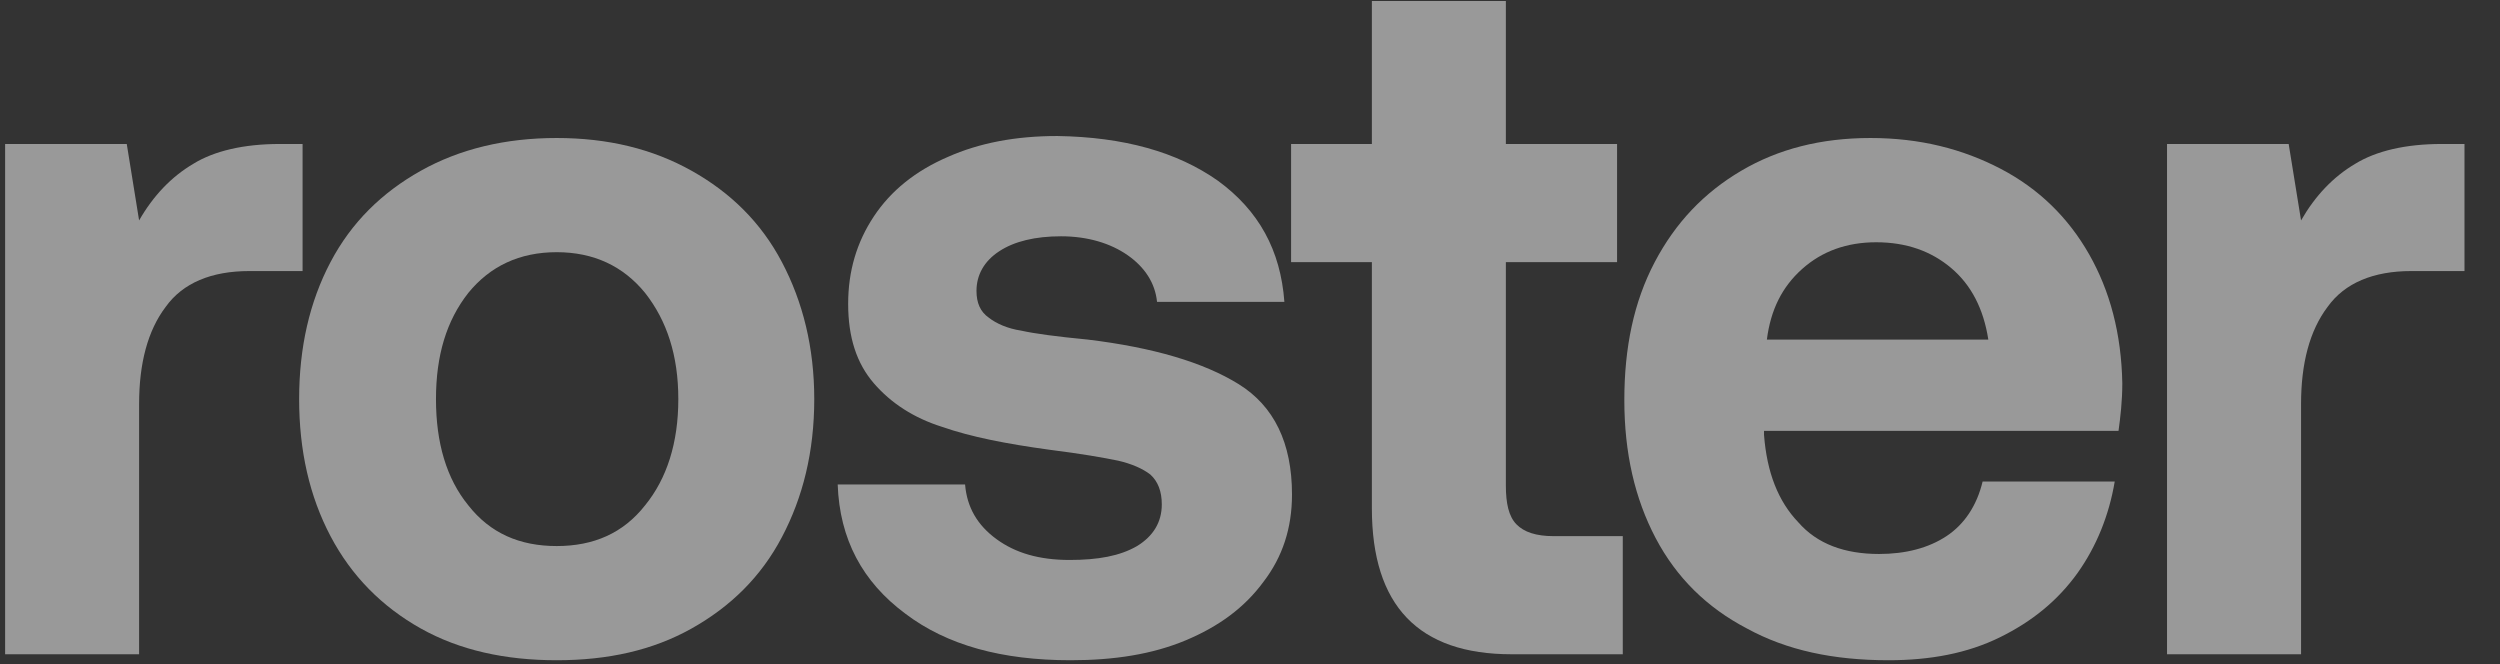
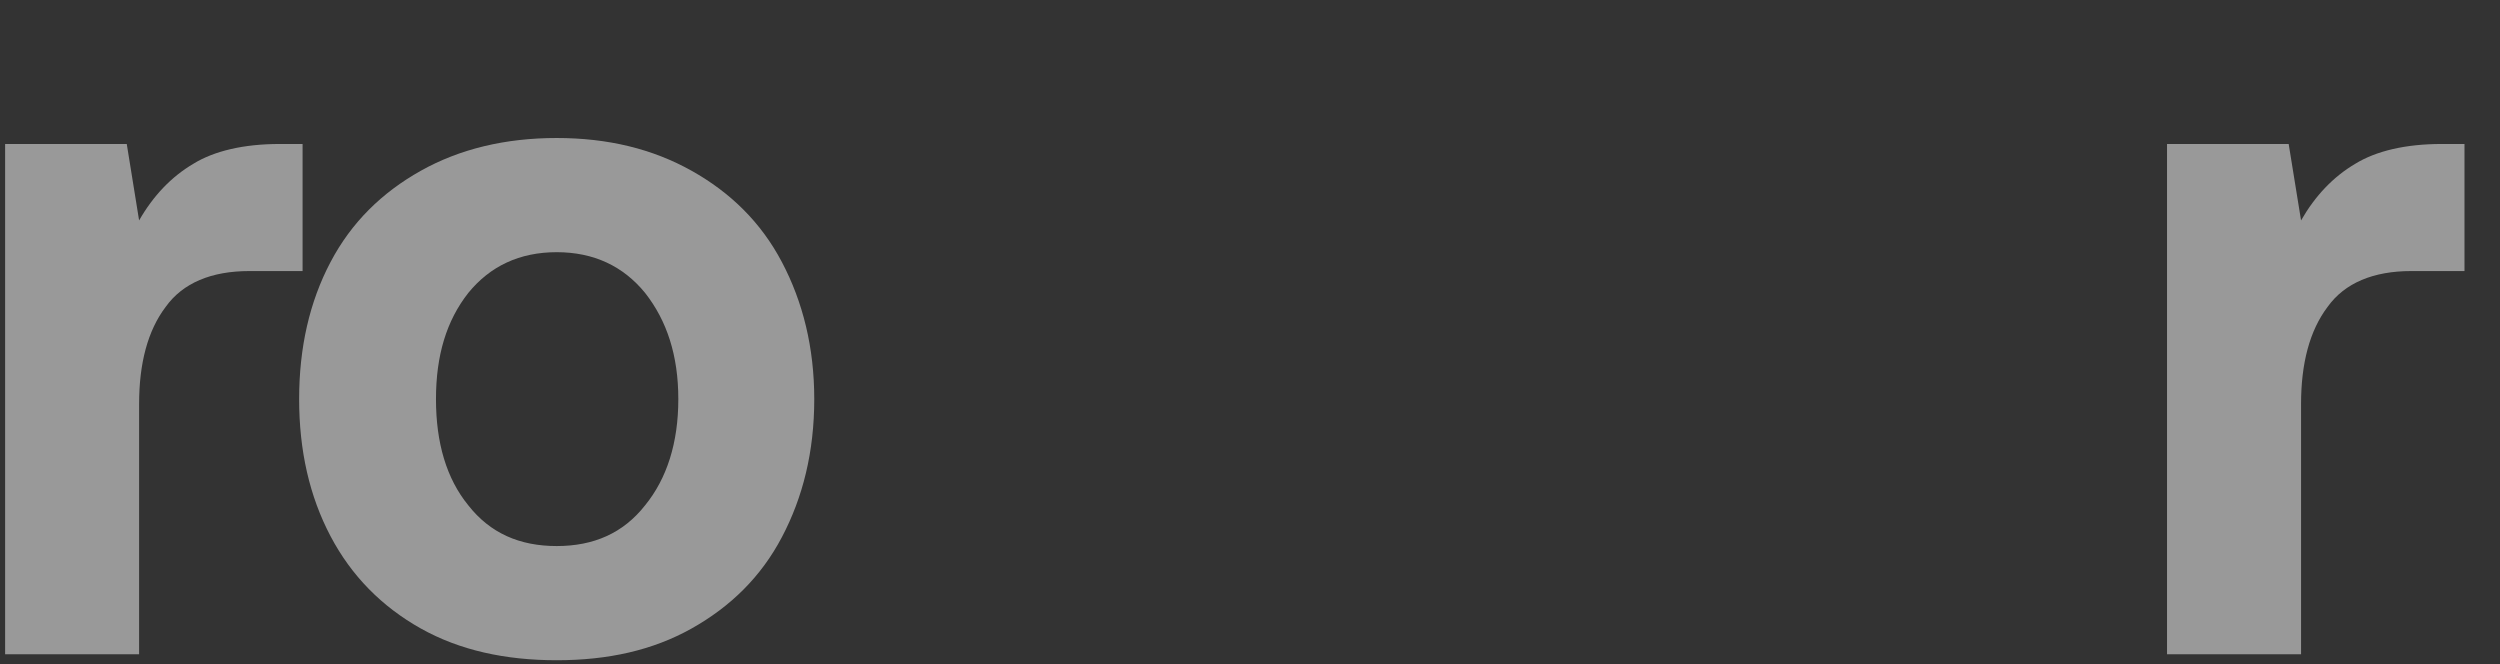
<svg xmlns="http://www.w3.org/2000/svg" width="64" height="17" viewBox="0 0 64 17" fill="none">
  <rect x="0" y="0" width="64" height="17" fill="#333333" stroke="none" />
  <g opacity="0.5">
    <path d="M7.746 3.686H7.162C6.238 3.686 5.483 3.864 4.948 4.194C4.389 4.524 3.926 5.007 3.561 5.643L3.245 3.686H0.131V16.749H3.561V10.345C3.561 9.303 3.78 8.464 4.243 7.854C4.681 7.244 5.41 6.939 6.384 6.939H7.746V3.686Z" fill="white" />
    <path d="M10.772 16.089C11.77 16.648 12.937 16.902 14.251 16.902C15.565 16.902 16.709 16.648 17.706 16.089C18.703 15.529 19.482 14.767 20.017 13.75C20.553 12.734 20.845 11.565 20.845 10.218C20.845 8.896 20.553 7.727 20.017 6.71C19.482 5.694 18.703 4.931 17.706 4.372C16.709 3.813 15.565 3.533 14.251 3.533C12.937 3.533 11.77 3.813 10.772 4.372C9.775 4.931 8.996 5.694 8.461 6.71C7.925 7.727 7.658 8.896 7.658 10.218C7.658 11.539 7.925 12.708 8.461 13.725C8.996 14.742 9.775 15.529 10.772 16.089ZM16.514 12.937C15.954 13.649 15.2 13.979 14.251 13.979C13.302 13.979 12.548 13.649 11.989 12.937C11.429 12.251 11.161 11.336 11.161 10.218C11.161 9.099 11.429 8.21 11.989 7.498C12.548 6.812 13.302 6.456 14.251 6.456C15.2 6.456 15.954 6.812 16.514 7.498C17.073 8.21 17.365 9.099 17.365 10.218C17.365 11.336 17.073 12.251 16.514 12.937Z" fill="white" />
-     <path d="M24.706 12.403H21.445C21.494 13.801 22.078 14.894 23.173 15.707C24.244 16.521 25.655 16.902 27.406 16.902C28.526 16.902 29.499 16.749 30.35 16.394C31.202 16.038 31.859 15.555 32.345 14.894C32.832 14.259 33.075 13.522 33.075 12.658C33.075 11.336 32.613 10.396 31.713 9.836C30.812 9.277 29.523 8.896 27.844 8.693C27.041 8.616 26.482 8.54 26.141 8.464C25.801 8.413 25.509 8.286 25.314 8.133C25.095 7.981 24.998 7.752 24.998 7.447C24.998 7.041 25.192 6.685 25.582 6.431C25.971 6.176 26.506 6.049 27.163 6.049C27.844 6.049 28.428 6.227 28.866 6.532C29.304 6.837 29.572 7.244 29.62 7.727H32.88C32.783 6.405 32.224 5.389 31.177 4.626C30.131 3.889 28.769 3.508 27.066 3.482C25.995 3.482 25.071 3.66 24.268 4.016C23.441 4.372 22.808 4.88 22.37 5.541C21.932 6.202 21.713 6.939 21.713 7.778C21.713 8.642 21.932 9.303 22.37 9.811C22.808 10.319 23.392 10.7 24.122 10.929C24.852 11.183 25.752 11.361 26.871 11.514C27.674 11.615 28.258 11.717 28.623 11.793C28.963 11.87 29.255 11.997 29.45 12.149C29.645 12.327 29.742 12.581 29.742 12.912C29.742 13.369 29.523 13.725 29.109 13.979C28.671 14.233 28.112 14.335 27.382 14.335C26.603 14.335 25.995 14.157 25.509 13.801C25.022 13.445 24.754 12.988 24.706 12.403Z" fill="white" />
-     <path d="M35.12 6.71V13.013C35.12 15.504 36.312 16.749 38.696 16.749H41.543V13.725H39.767C39.329 13.725 39.013 13.623 38.818 13.42C38.623 13.217 38.55 12.886 38.55 12.429V6.71H41.397V3.686H38.55V0.026H35.12V3.686H33.052V6.71H35.12Z" fill="white" />
-     <path d="M42.361 6.71C41.826 7.727 41.583 8.896 41.583 10.243C41.583 11.59 41.85 12.759 42.385 13.776C42.921 14.792 43.699 15.555 44.721 16.089C45.743 16.648 46.935 16.902 48.346 16.902C49.417 16.902 50.365 16.724 51.193 16.317C52.02 15.911 52.677 15.377 53.188 14.665C53.674 13.979 53.991 13.191 54.137 12.327H50.755C50.609 12.937 50.292 13.42 49.83 13.725C49.368 14.03 48.784 14.182 48.103 14.182C47.227 14.182 46.521 13.928 46.035 13.369C45.524 12.835 45.232 12.098 45.159 11.133V11.031H54.234C54.283 10.675 54.331 10.268 54.331 9.811C54.307 8.54 54.015 7.447 53.48 6.507C52.944 5.566 52.19 4.829 51.217 4.321C50.244 3.813 49.149 3.533 47.884 3.533C46.619 3.533 45.524 3.813 44.575 4.372C43.626 4.931 42.896 5.694 42.361 6.71ZM50.901 8.693H45.232C45.329 7.93 45.621 7.346 46.132 6.888C46.643 6.431 47.276 6.202 48.03 6.202C48.808 6.202 49.441 6.431 49.952 6.863C50.463 7.295 50.779 7.905 50.901 8.693Z" fill="white" />
    <path d="M63.091 3.686H62.507C61.583 3.686 60.829 3.864 60.293 4.194C59.734 4.524 59.272 5.007 58.907 5.643L58.59 3.686H55.476V16.749H58.907V10.345C58.907 9.303 59.126 8.464 59.588 7.854C60.026 7.244 60.756 6.939 61.729 6.939H63.091V3.686Z" fill="white" />
  </g>
</svg>